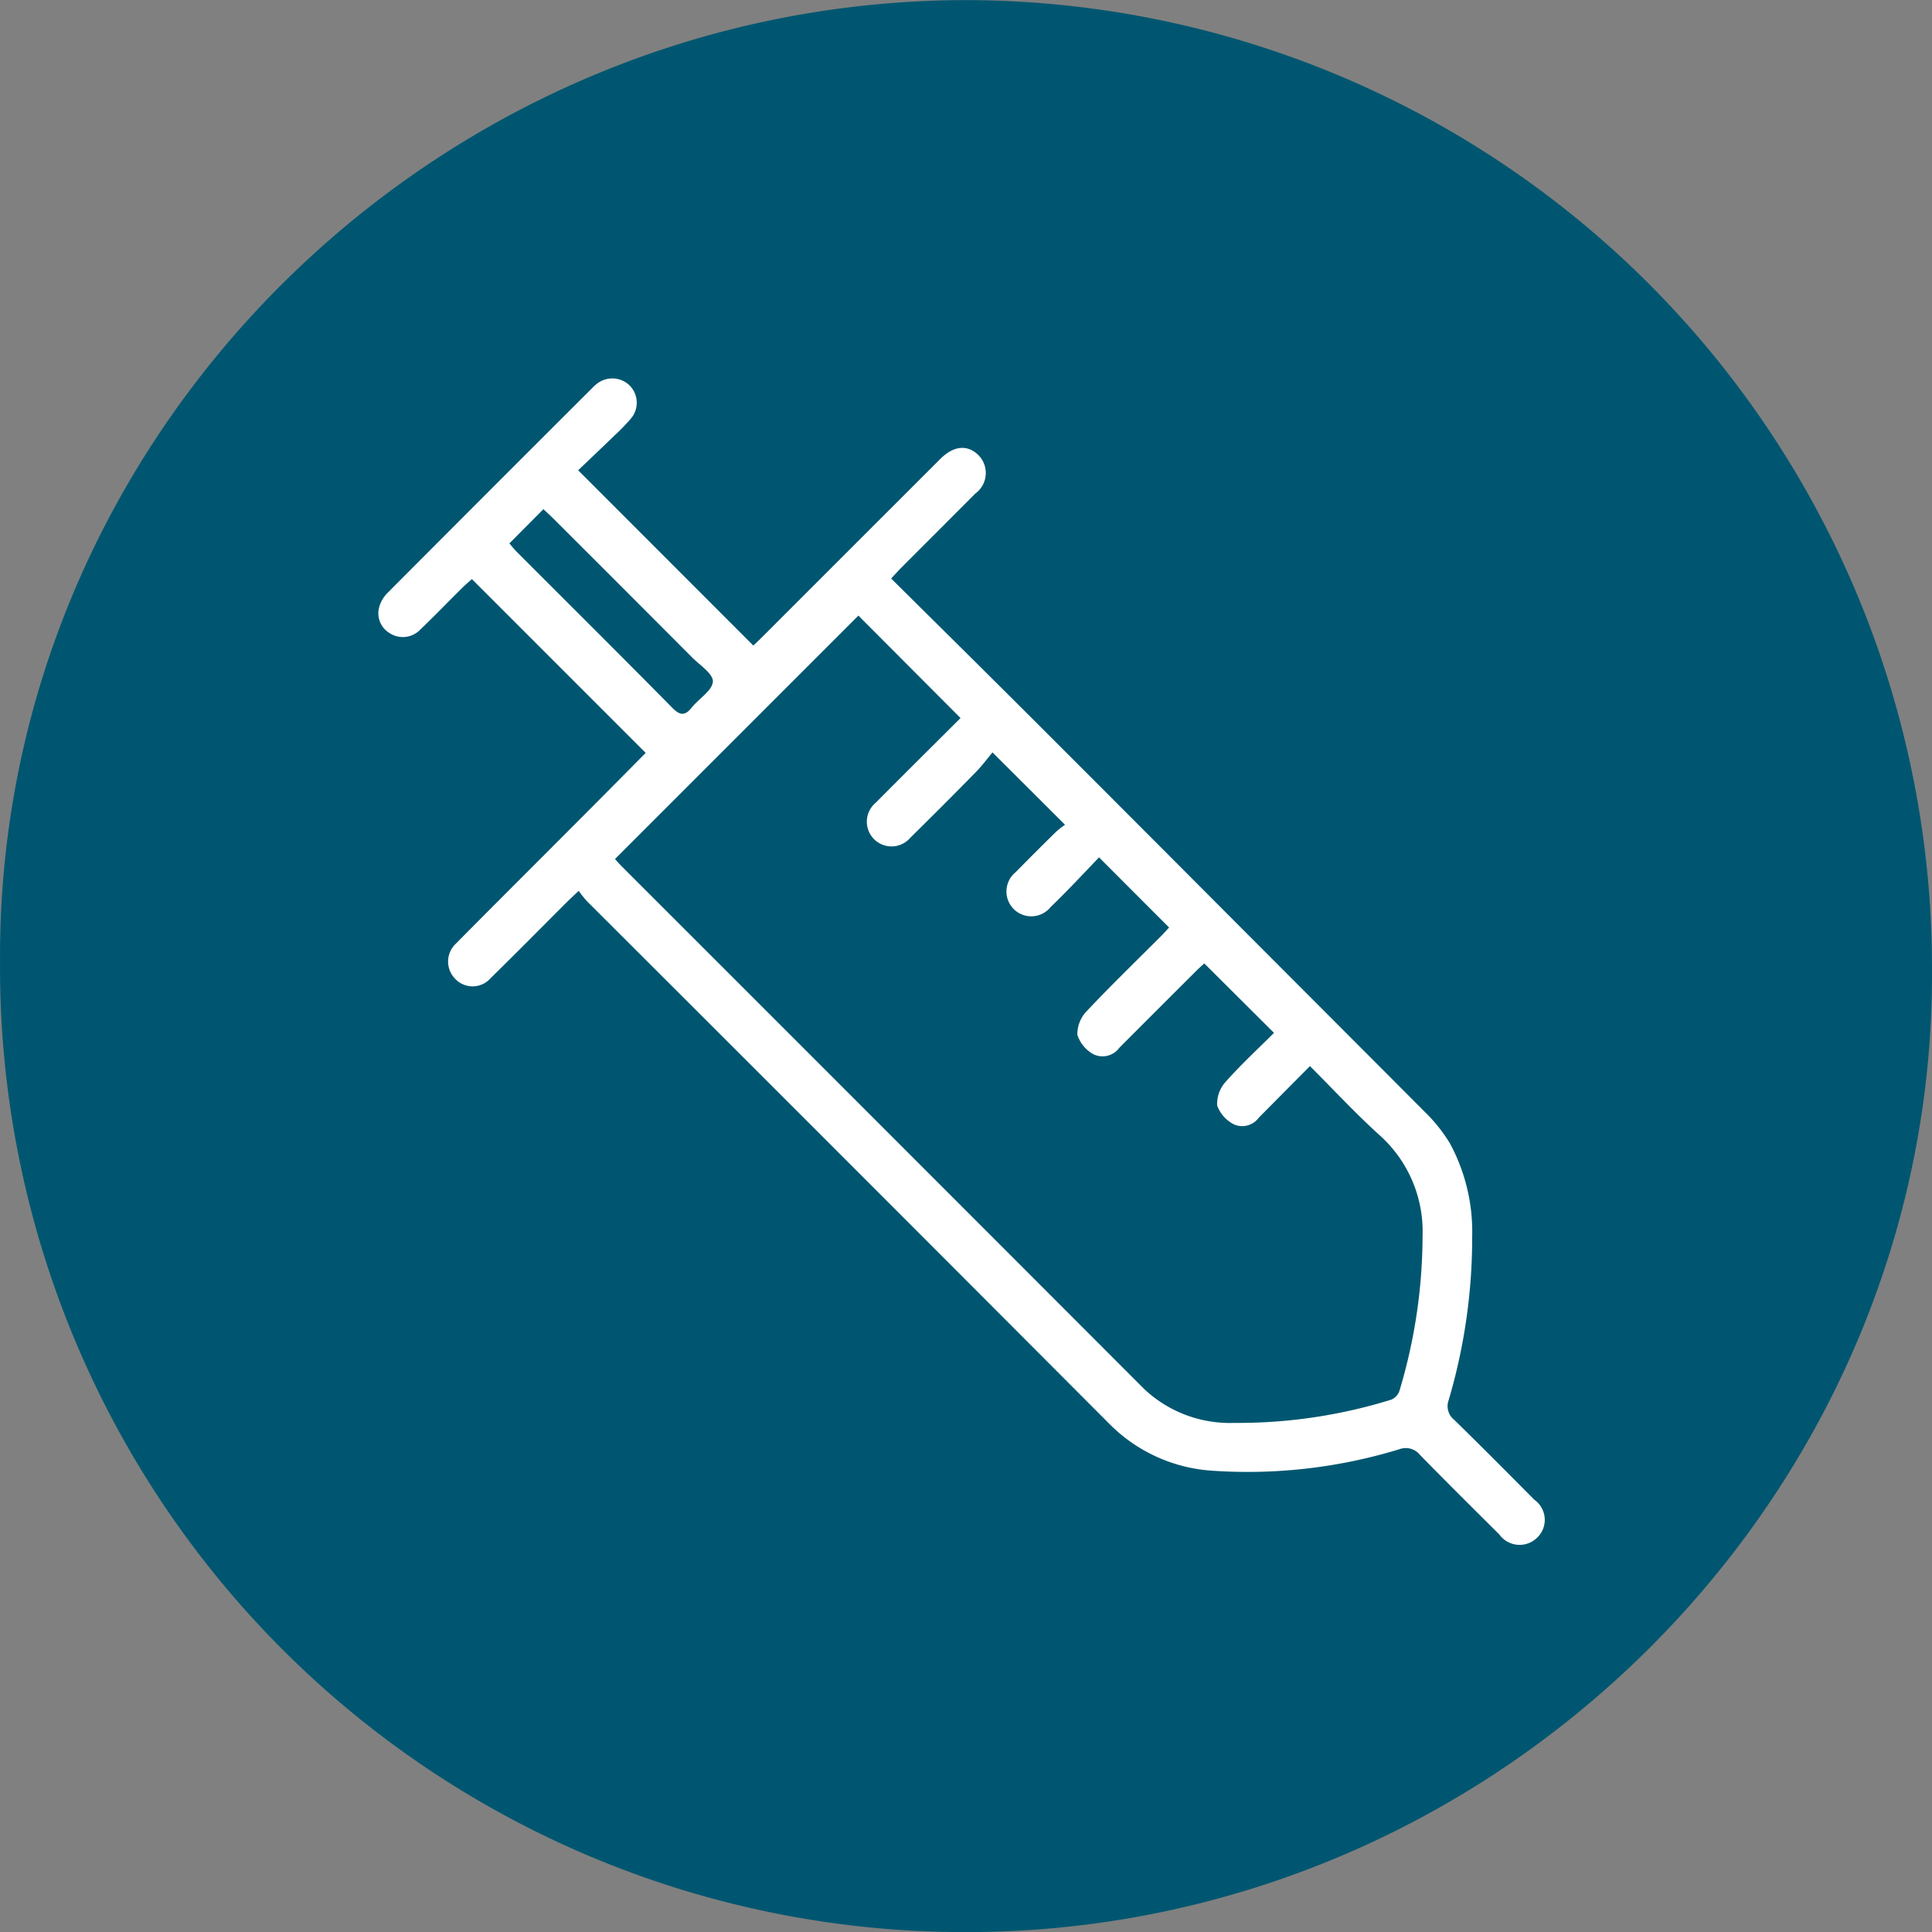
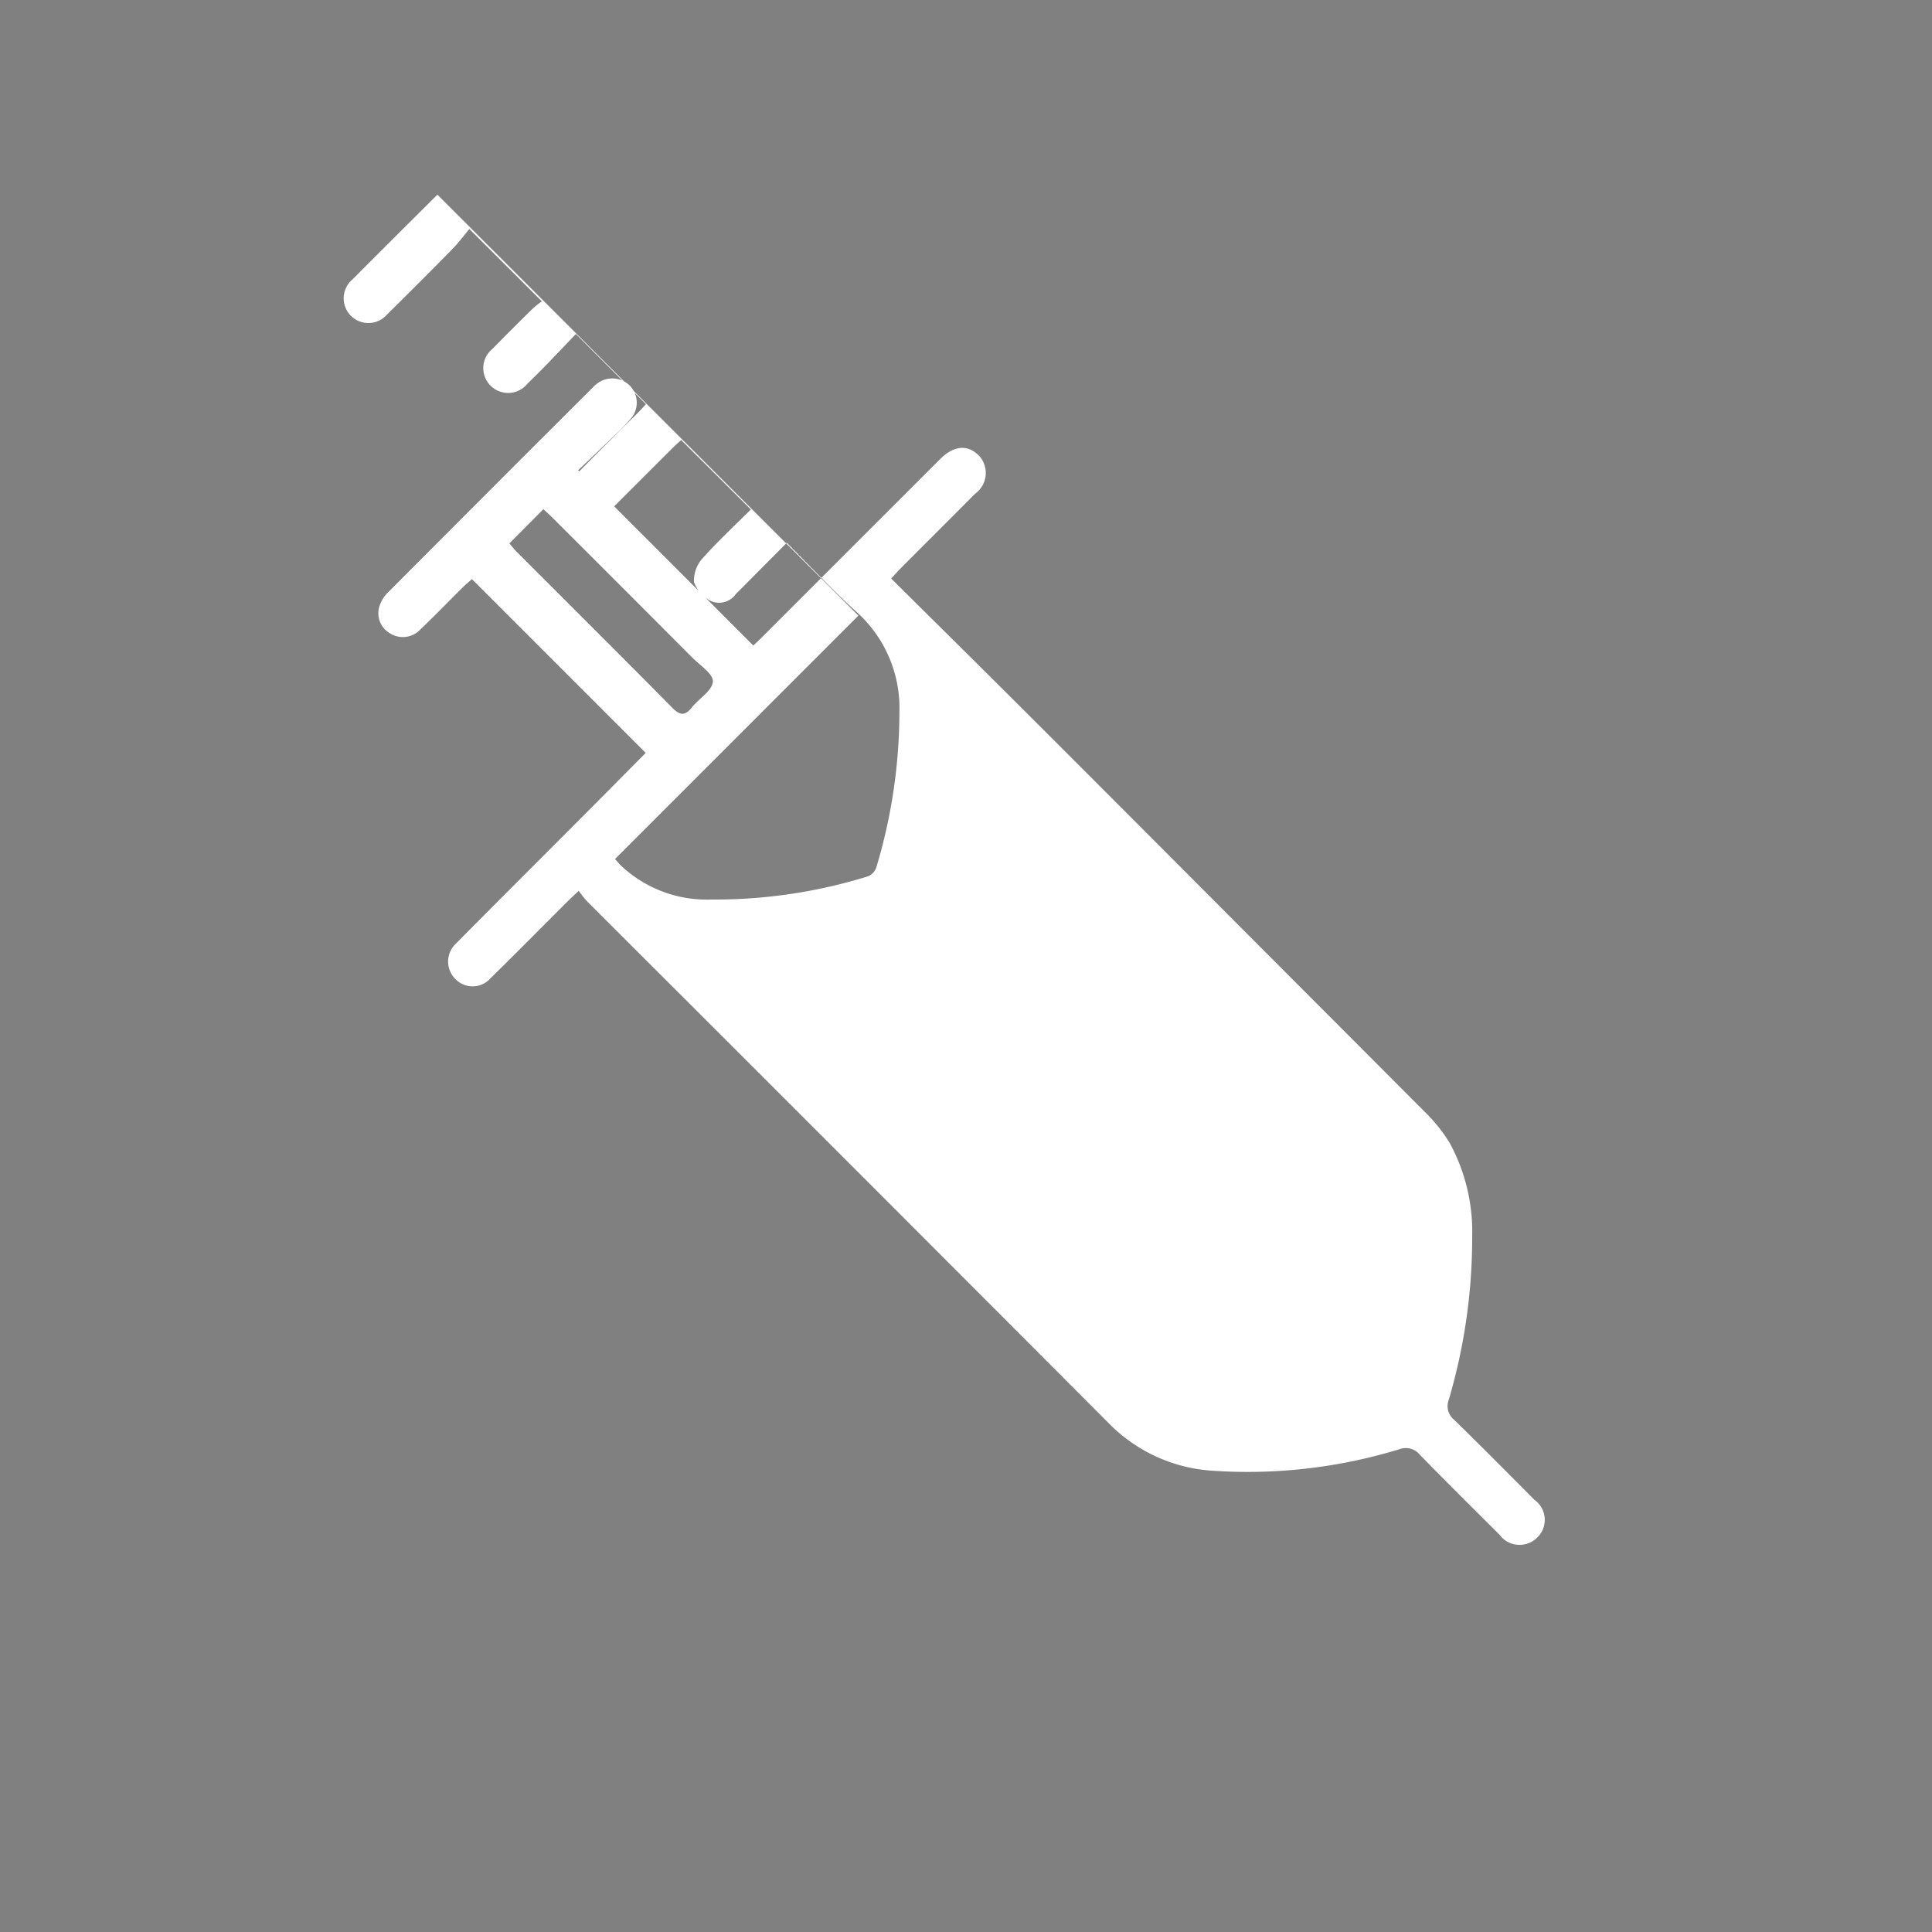
<svg xmlns="http://www.w3.org/2000/svg" width="97" height="97" viewBox="0 0 97 97">
  <rect x="0" y="0" width="97" height="97" fill="#808080" stroke="none" />
  <g id="Group_8302" data-name="Group 8302" transform="translate(-977 -844)">
-     <path id="Path_3937" data-name="Path 3937" d="M438.15,66.4a48.433,48.433,0,0,0,48.518,48.742c26.727-.006,48.661-21.981,48.48-48.407a48.584,48.584,0,0,0-48.513-48.593C459.915,18.193,438.008,40,438.15,66.4Z" transform="translate(538.852 825.863)" fill="#005670" />
    <g id="Group_8301" data-name="Group 8301" transform="translate(758.637 740.812)">
-       <path id="Path_3938" data-name="Path 3938" d="M241.56,132.715c-.7.69-1.379,1.4-2.09,2.076a1.211,1.211,0,0,1-1.55.181,1.16,1.16,0,0,1-.5-1.367,1.638,1.638,0,0,1,.424-.673q5.128-5.149,10.274-10.283a1.869,1.869,0,0,1,.233-.209,1.25,1.25,0,0,1,1.609.087,1.227,1.227,0,0,1,.1,1.651,9.548,9.548,0,0,1-.825.856c-.625.607-1.258,1.205-1.844,1.765l8.794,8.8c.113-.107.279-.261.437-.419q4.475-4.475,8.949-8.948c.675-.675,1.367-.735,1.922-.188a1.276,1.276,0,0,1-.164,1.925c-1.236,1.244-2.48,2.482-3.718,3.725-.157.157-.3.323-.506.538,2.311,2.294,4.584,4.537,6.844,6.794q5.317,5.312,10.62,10.637,4.693,4.7,9.38,9.4a8.093,8.093,0,0,1,1.2,1.512,9.328,9.328,0,0,1,1.128,4.694,28.788,28.788,0,0,1-1.18,8.212.87.87,0,0,0,.267.982c1.359,1.328,2.7,2.679,4.036,4.025a1.235,1.235,0,0,1,.166,1.874,1.255,1.255,0,0,1-1.925-.13c-1.331-1.326-2.668-2.648-3.98-3.993a.914.914,0,0,0-1.032-.292,26.024,26.024,0,0,1-9.459,1.077,7.991,7.991,0,0,1-5.068-2.307q-13.117-13.156-26.266-26.278a6.079,6.079,0,0,1-.419-.524c-.237.225-.4.377-.565.537-1.286,1.284-2.561,2.578-3.859,3.849a1.2,1.2,0,0,1-1.785.022,1.232,1.232,0,0,1,.034-1.748c2.041-2.063,4.1-4.111,6.146-6.166,1.145-1.148,2.285-2.3,3.393-3.419l-8.726-8.727C241.892,132.408,241.719,132.555,241.56,132.715Zm19.9,1.381-12.219,12.221c.043.048.172.2.316.346Q262.7,159.8,275.823,172.94a6.281,6.281,0,0,0,4.5,1.688,25.962,25.962,0,0,0,7.893-1.168.736.736,0,0,0,.414-.459,27.137,27.137,0,0,0,1.156-7.772,6.483,6.483,0,0,0-2.083-4.978c-1.225-1.1-2.344-2.311-3.571-3.537l-2.567,2.587a1.031,1.031,0,0,1-1.238.344,1.728,1.728,0,0,1-.853-.951,1.648,1.648,0,0,1,.433-1.2c.773-.87,1.632-1.661,2.42-2.449l-3.5-3.487c-.085.079-.251.223-.408.379q-1.929,1.924-3.855,3.853a1.043,1.043,0,0,1-1.292.334,1.716,1.716,0,0,1-.818-.982,1.673,1.673,0,0,1,.473-1.191c1.216-1.292,2.494-2.525,3.748-3.782.144-.146.279-.3.385-.413l-3.518-3.523c-.42.441-.887.935-1.362,1.426-.349.358-.7.715-1.064,1.063a1.246,1.246,0,1,1-1.761-1.742q1.007-1.028,2.038-2.037a4.192,4.192,0,0,1,.442-.347l-3.642-3.633c-.233.279-.518.665-.85,1.005q-1.624,1.654-3.276,3.281a1.24,1.24,0,1,1-1.733-1.761c1.41-1.421,2.833-2.831,4.255-4.249Zm-17.524-3.624c.1.109.219.267.358.408,2.608,2.611,5.226,5.211,7.817,7.838.392.4.642.42.987-.011.36-.448,1.032-.849,1.056-1.3.022-.388-.661-.828-1.055-1.224q-3.465-3.479-6.94-6.945c-.172-.172-.354-.335-.513-.486Z" transform="translate(0 0)" fill="#fff" />
+       <path id="Path_3938" data-name="Path 3938" d="M241.56,132.715c-.7.69-1.379,1.4-2.09,2.076a1.211,1.211,0,0,1-1.55.181,1.16,1.16,0,0,1-.5-1.367,1.638,1.638,0,0,1,.424-.673q5.128-5.149,10.274-10.283a1.869,1.869,0,0,1,.233-.209,1.25,1.25,0,0,1,1.609.087,1.227,1.227,0,0,1,.1,1.651,9.548,9.548,0,0,1-.825.856c-.625.607-1.258,1.205-1.844,1.765l8.794,8.8c.113-.107.279-.261.437-.419q4.475-4.475,8.949-8.948c.675-.675,1.367-.735,1.922-.188a1.276,1.276,0,0,1-.164,1.925c-1.236,1.244-2.48,2.482-3.718,3.725-.157.157-.3.323-.506.538,2.311,2.294,4.584,4.537,6.844,6.794q5.317,5.312,10.62,10.637,4.693,4.7,9.38,9.4a8.093,8.093,0,0,1,1.2,1.512,9.328,9.328,0,0,1,1.128,4.694,28.788,28.788,0,0,1-1.18,8.212.87.87,0,0,0,.267.982c1.359,1.328,2.7,2.679,4.036,4.025a1.235,1.235,0,0,1,.166,1.874,1.255,1.255,0,0,1-1.925-.13c-1.331-1.326-2.668-2.648-3.98-3.993a.914.914,0,0,0-1.032-.292,26.024,26.024,0,0,1-9.459,1.077,7.991,7.991,0,0,1-5.068-2.307q-13.117-13.156-26.266-26.278a6.079,6.079,0,0,1-.419-.524c-.237.225-.4.377-.565.537-1.286,1.284-2.561,2.578-3.859,3.849a1.2,1.2,0,0,1-1.785.022,1.232,1.232,0,0,1,.034-1.748c2.041-2.063,4.1-4.111,6.146-6.166,1.145-1.148,2.285-2.3,3.393-3.419l-8.726-8.727C241.892,132.408,241.719,132.555,241.56,132.715Zm19.9,1.381-12.219,12.221c.043.048.172.2.316.346a6.281,6.281,0,0,0,4.5,1.688,25.962,25.962,0,0,0,7.893-1.168.736.736,0,0,0,.414-.459,27.137,27.137,0,0,0,1.156-7.772,6.483,6.483,0,0,0-2.083-4.978c-1.225-1.1-2.344-2.311-3.571-3.537l-2.567,2.587a1.031,1.031,0,0,1-1.238.344,1.728,1.728,0,0,1-.853-.951,1.648,1.648,0,0,1,.433-1.2c.773-.87,1.632-1.661,2.42-2.449l-3.5-3.487c-.085.079-.251.223-.408.379q-1.929,1.924-3.855,3.853a1.043,1.043,0,0,1-1.292.334,1.716,1.716,0,0,1-.818-.982,1.673,1.673,0,0,1,.473-1.191c1.216-1.292,2.494-2.525,3.748-3.782.144-.146.279-.3.385-.413l-3.518-3.523c-.42.441-.887.935-1.362,1.426-.349.358-.7.715-1.064,1.063a1.246,1.246,0,1,1-1.761-1.742q1.007-1.028,2.038-2.037a4.192,4.192,0,0,1,.442-.347l-3.642-3.633c-.233.279-.518.665-.85,1.005q-1.624,1.654-3.276,3.281a1.24,1.24,0,1,1-1.733-1.761c1.41-1.421,2.833-2.831,4.255-4.249Zm-17.524-3.624c.1.109.219.267.358.408,2.608,2.611,5.226,5.211,7.817,7.838.392.4.642.42.987-.011.36-.448,1.032-.849,1.056-1.3.022-.388-.661-.828-1.055-1.224q-3.465-3.479-6.94-6.945c-.172-.172-.354-.335-.513-.486Z" transform="translate(0 0)" fill="#fff" />
    </g>
  </g>
</svg>